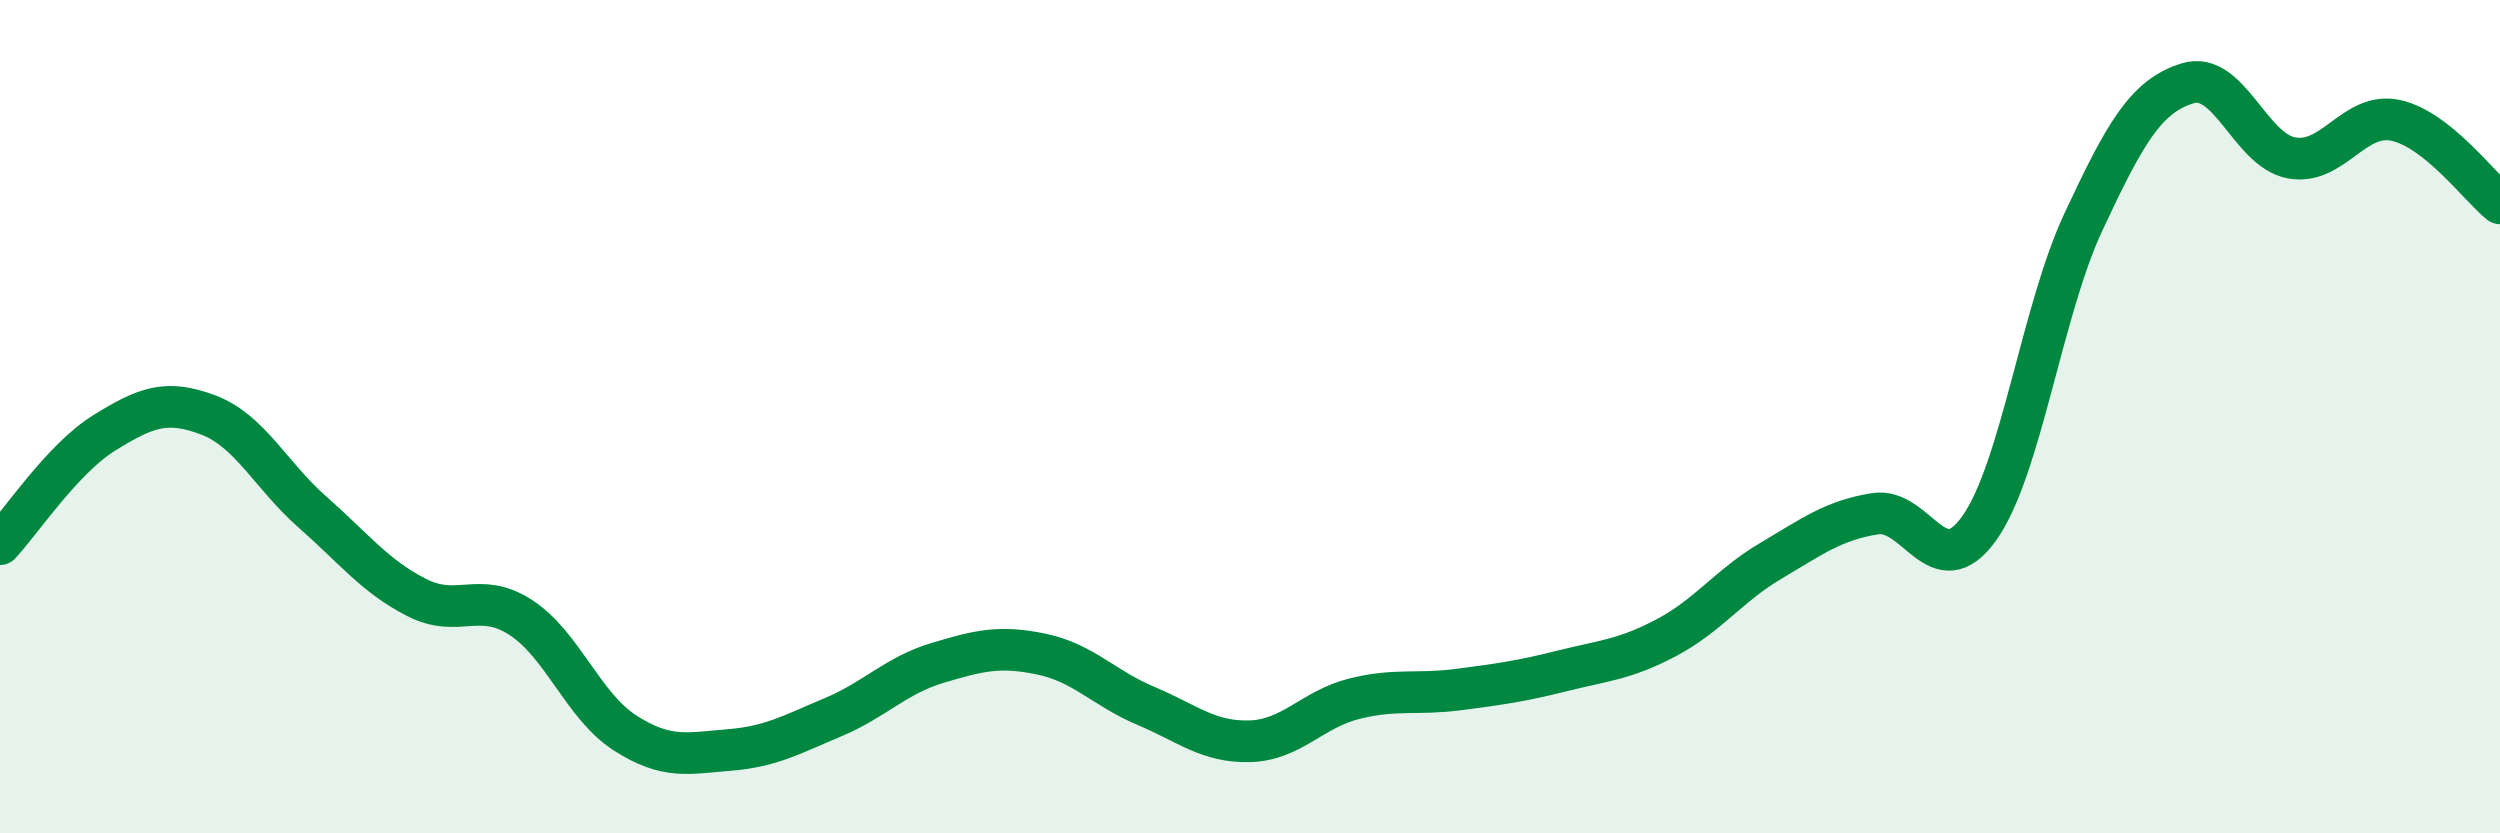
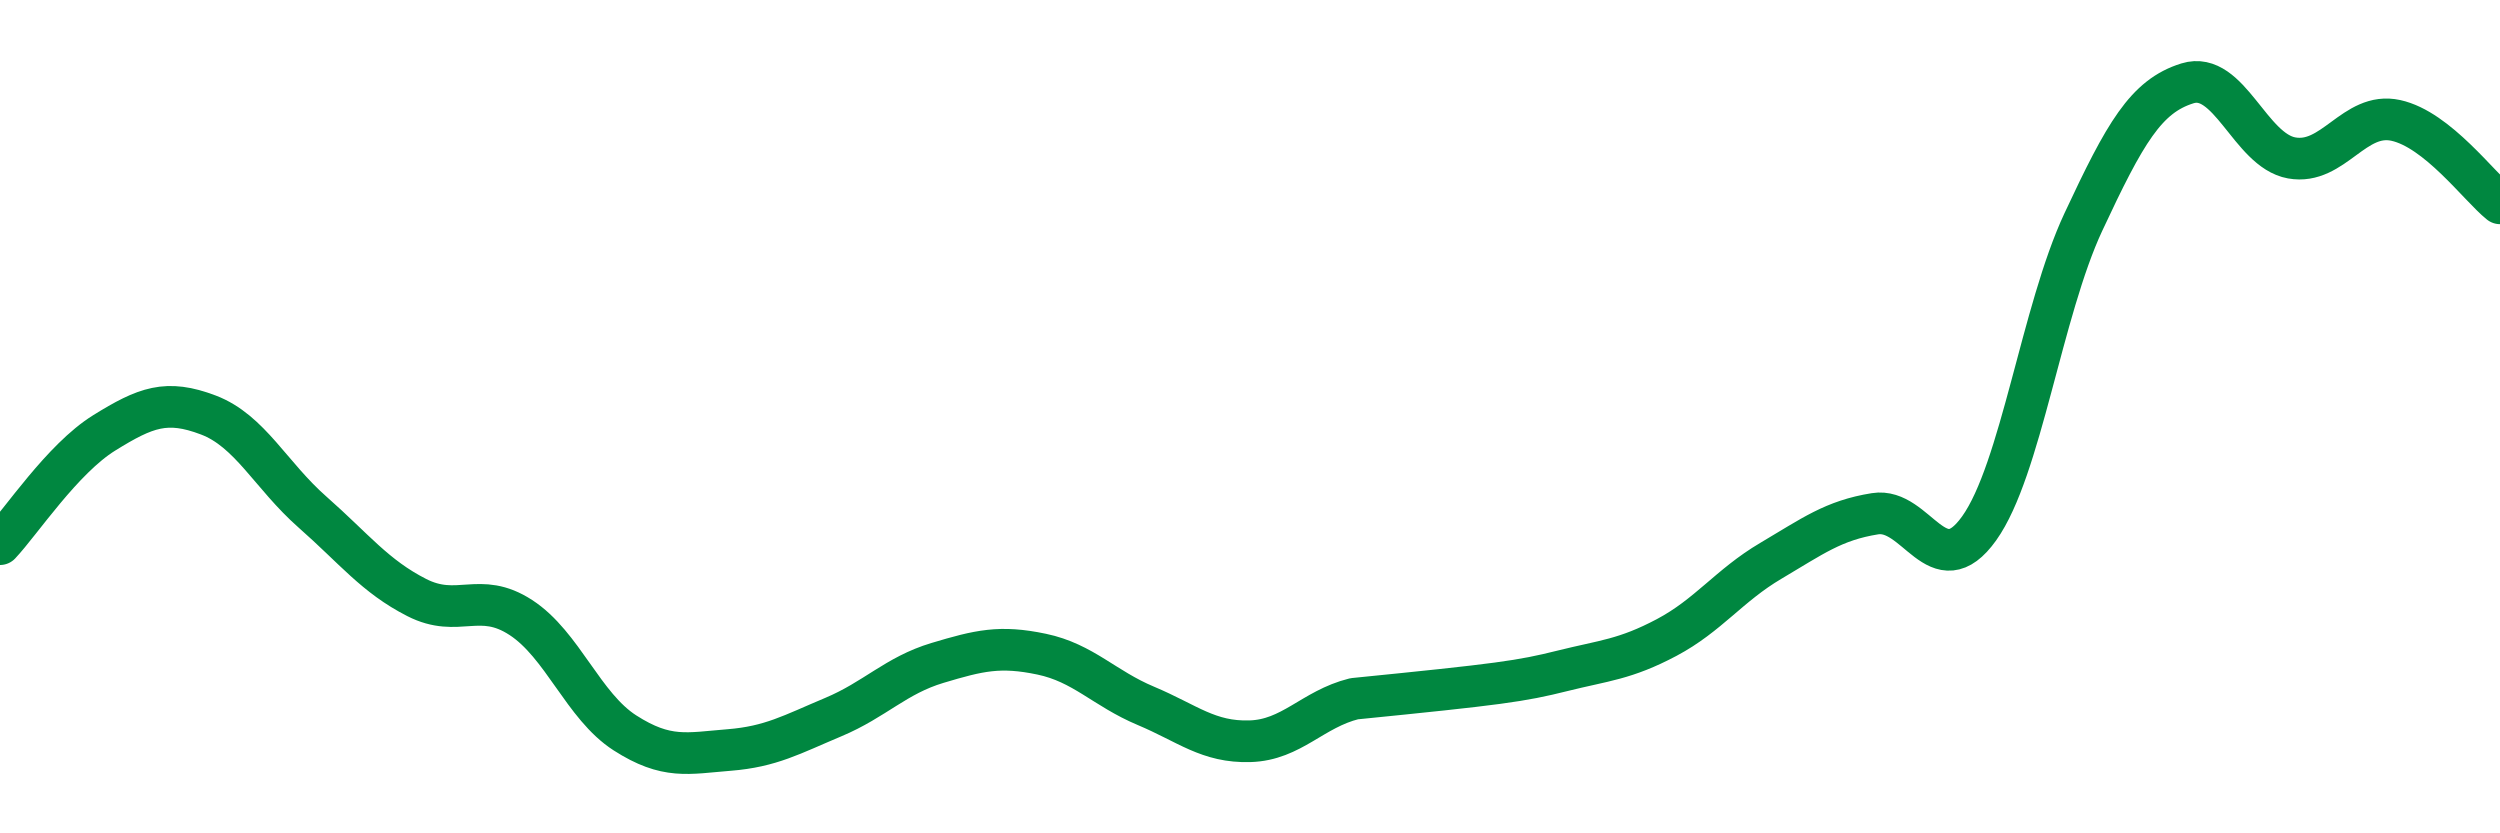
<svg xmlns="http://www.w3.org/2000/svg" width="60" height="20" viewBox="0 0 60 20">
-   <path d="M 0,13.06 C 0.5,12.53 1.5,11.01 2.5,10.39 C 3.5,9.77 4,9.58 5,9.96 C 6,10.34 6.5,11.41 7.5,12.29 C 8.5,13.17 9,13.83 10,14.34 C 11,14.85 11.5,14.17 12.5,14.82 C 13.5,15.47 14,16.95 15,17.59 C 16,18.23 16.5,18.08 17.5,18 C 18.5,17.92 19,17.63 20,17.21 C 21,16.79 21.5,16.21 22.5,15.91 C 23.5,15.61 24,15.49 25,15.7 C 26,15.91 26.5,16.52 27.5,16.94 C 28.5,17.36 29,17.82 30,17.79 C 31,17.76 31.5,17.02 32.5,16.77 C 33.5,16.52 34,16.68 35,16.55 C 36,16.42 36.5,16.35 37.5,16.1 C 38.5,15.85 39,15.83 40,15.3 C 41,14.77 41.5,14.05 42.5,13.46 C 43.5,12.87 44,12.49 45,12.33 C 46,12.17 46.5,14.08 47.5,12.68 C 48.5,11.28 49,7.47 50,5.33 C 51,3.19 51.5,2.31 52.5,2 C 53.5,1.69 54,3.61 55,3.79 C 56,3.97 56.5,2.67 57.5,2.89 C 58.5,3.11 59.5,4.48 60,4.88L60 20L0 20Z" fill="#008740" opacity="0.1" stroke-linecap="round" stroke-linejoin="round" />
-   <path d="M 0,13.06 C 0.5,12.53 1.5,11.01 2.5,10.39 C 3.5,9.77 4,9.58 5,9.96 C 6,10.34 6.5,11.41 7.5,12.29 C 8.5,13.17 9,13.83 10,14.34 C 11,14.85 11.5,14.17 12.5,14.82 C 13.5,15.47 14,16.95 15,17.59 C 16,18.23 16.5,18.08 17.5,18 C 18.5,17.92 19,17.63 20,17.21 C 21,16.79 21.5,16.21 22.5,15.91 C 23.5,15.61 24,15.49 25,15.7 C 26,15.91 26.5,16.52 27.5,16.94 C 28.5,17.36 29,17.82 30,17.79 C 31,17.76 31.5,17.02 32.5,16.77 C 33.5,16.52 34,16.68 35,16.55 C 36,16.42 36.5,16.35 37.5,16.1 C 38.5,15.85 39,15.83 40,15.3 C 41,14.77 41.5,14.05 42.5,13.46 C 43.5,12.87 44,12.49 45,12.33 C 46,12.17 46.5,14.08 47.5,12.68 C 48.5,11.28 49,7.47 50,5.33 C 51,3.19 51.5,2.31 52.5,2 C 53.5,1.69 54,3.61 55,3.79 C 56,3.97 56.5,2.67 57.5,2.89 C 58.5,3.11 59.5,4.48 60,4.88" stroke="#008740" stroke-width="1" fill="none" stroke-linecap="round" stroke-linejoin="round" />
+   <path d="M 0,13.06 C 0.5,12.53 1.5,11.01 2.5,10.39 C 3.5,9.77 4,9.58 5,9.96 C 6,10.34 6.5,11.41 7.5,12.29 C 8.5,13.17 9,13.83 10,14.34 C 11,14.85 11.5,14.17 12.5,14.82 C 13.5,15.47 14,16.95 15,17.59 C 16,18.23 16.5,18.08 17.5,18 C 18.5,17.92 19,17.63 20,17.21 C 21,16.79 21.5,16.21 22.5,15.91 C 23.5,15.61 24,15.49 25,15.7 C 26,15.91 26.5,16.52 27.5,16.94 C 28.5,17.36 29,17.82 30,17.79 C 31,17.76 31.5,17.02 32.5,16.77 C 36,16.42 36.5,16.35 37.5,16.1 C 38.5,15.85 39,15.83 40,15.3 C 41,14.77 41.5,14.05 42.5,13.46 C 43.5,12.87 44,12.49 45,12.33 C 46,12.17 46.5,14.08 47.5,12.68 C 48.5,11.28 49,7.47 50,5.33 C 51,3.19 51.5,2.31 52.5,2 C 53.5,1.69 54,3.61 55,3.79 C 56,3.97 56.5,2.67 57.5,2.89 C 58.5,3.11 59.5,4.48 60,4.88" stroke="#008740" stroke-width="1" fill="none" stroke-linecap="round" stroke-linejoin="round" />
</svg>